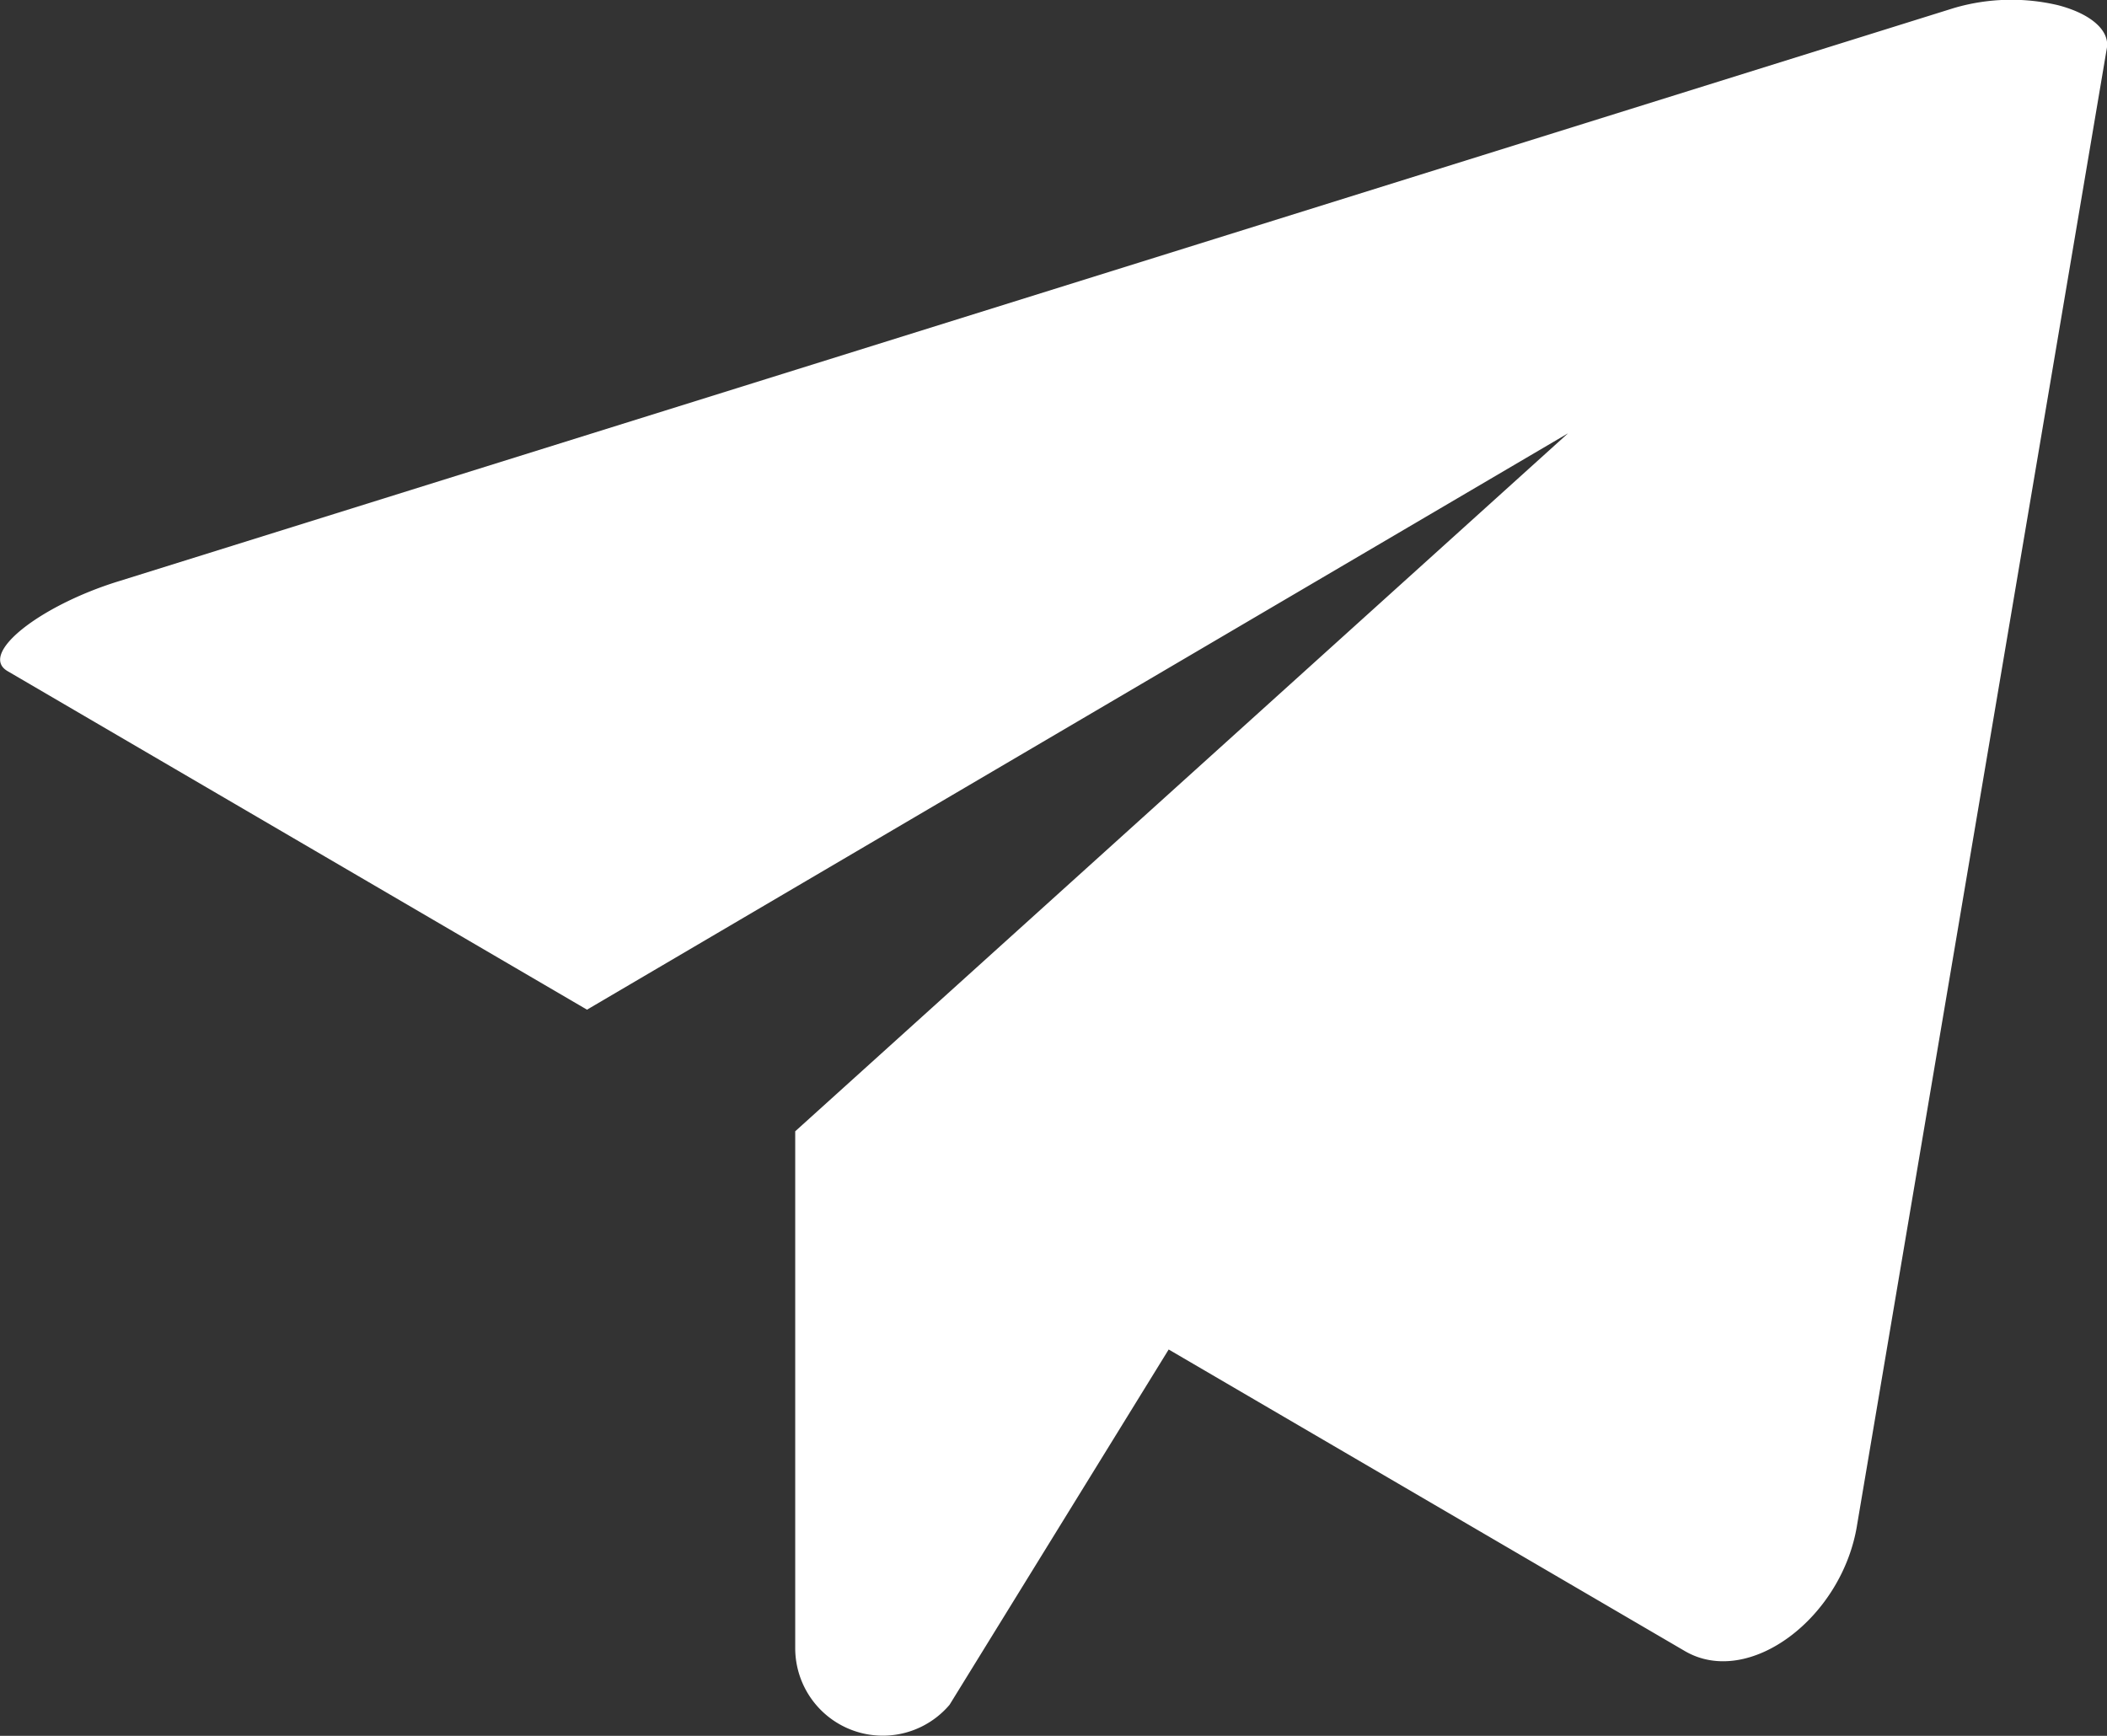
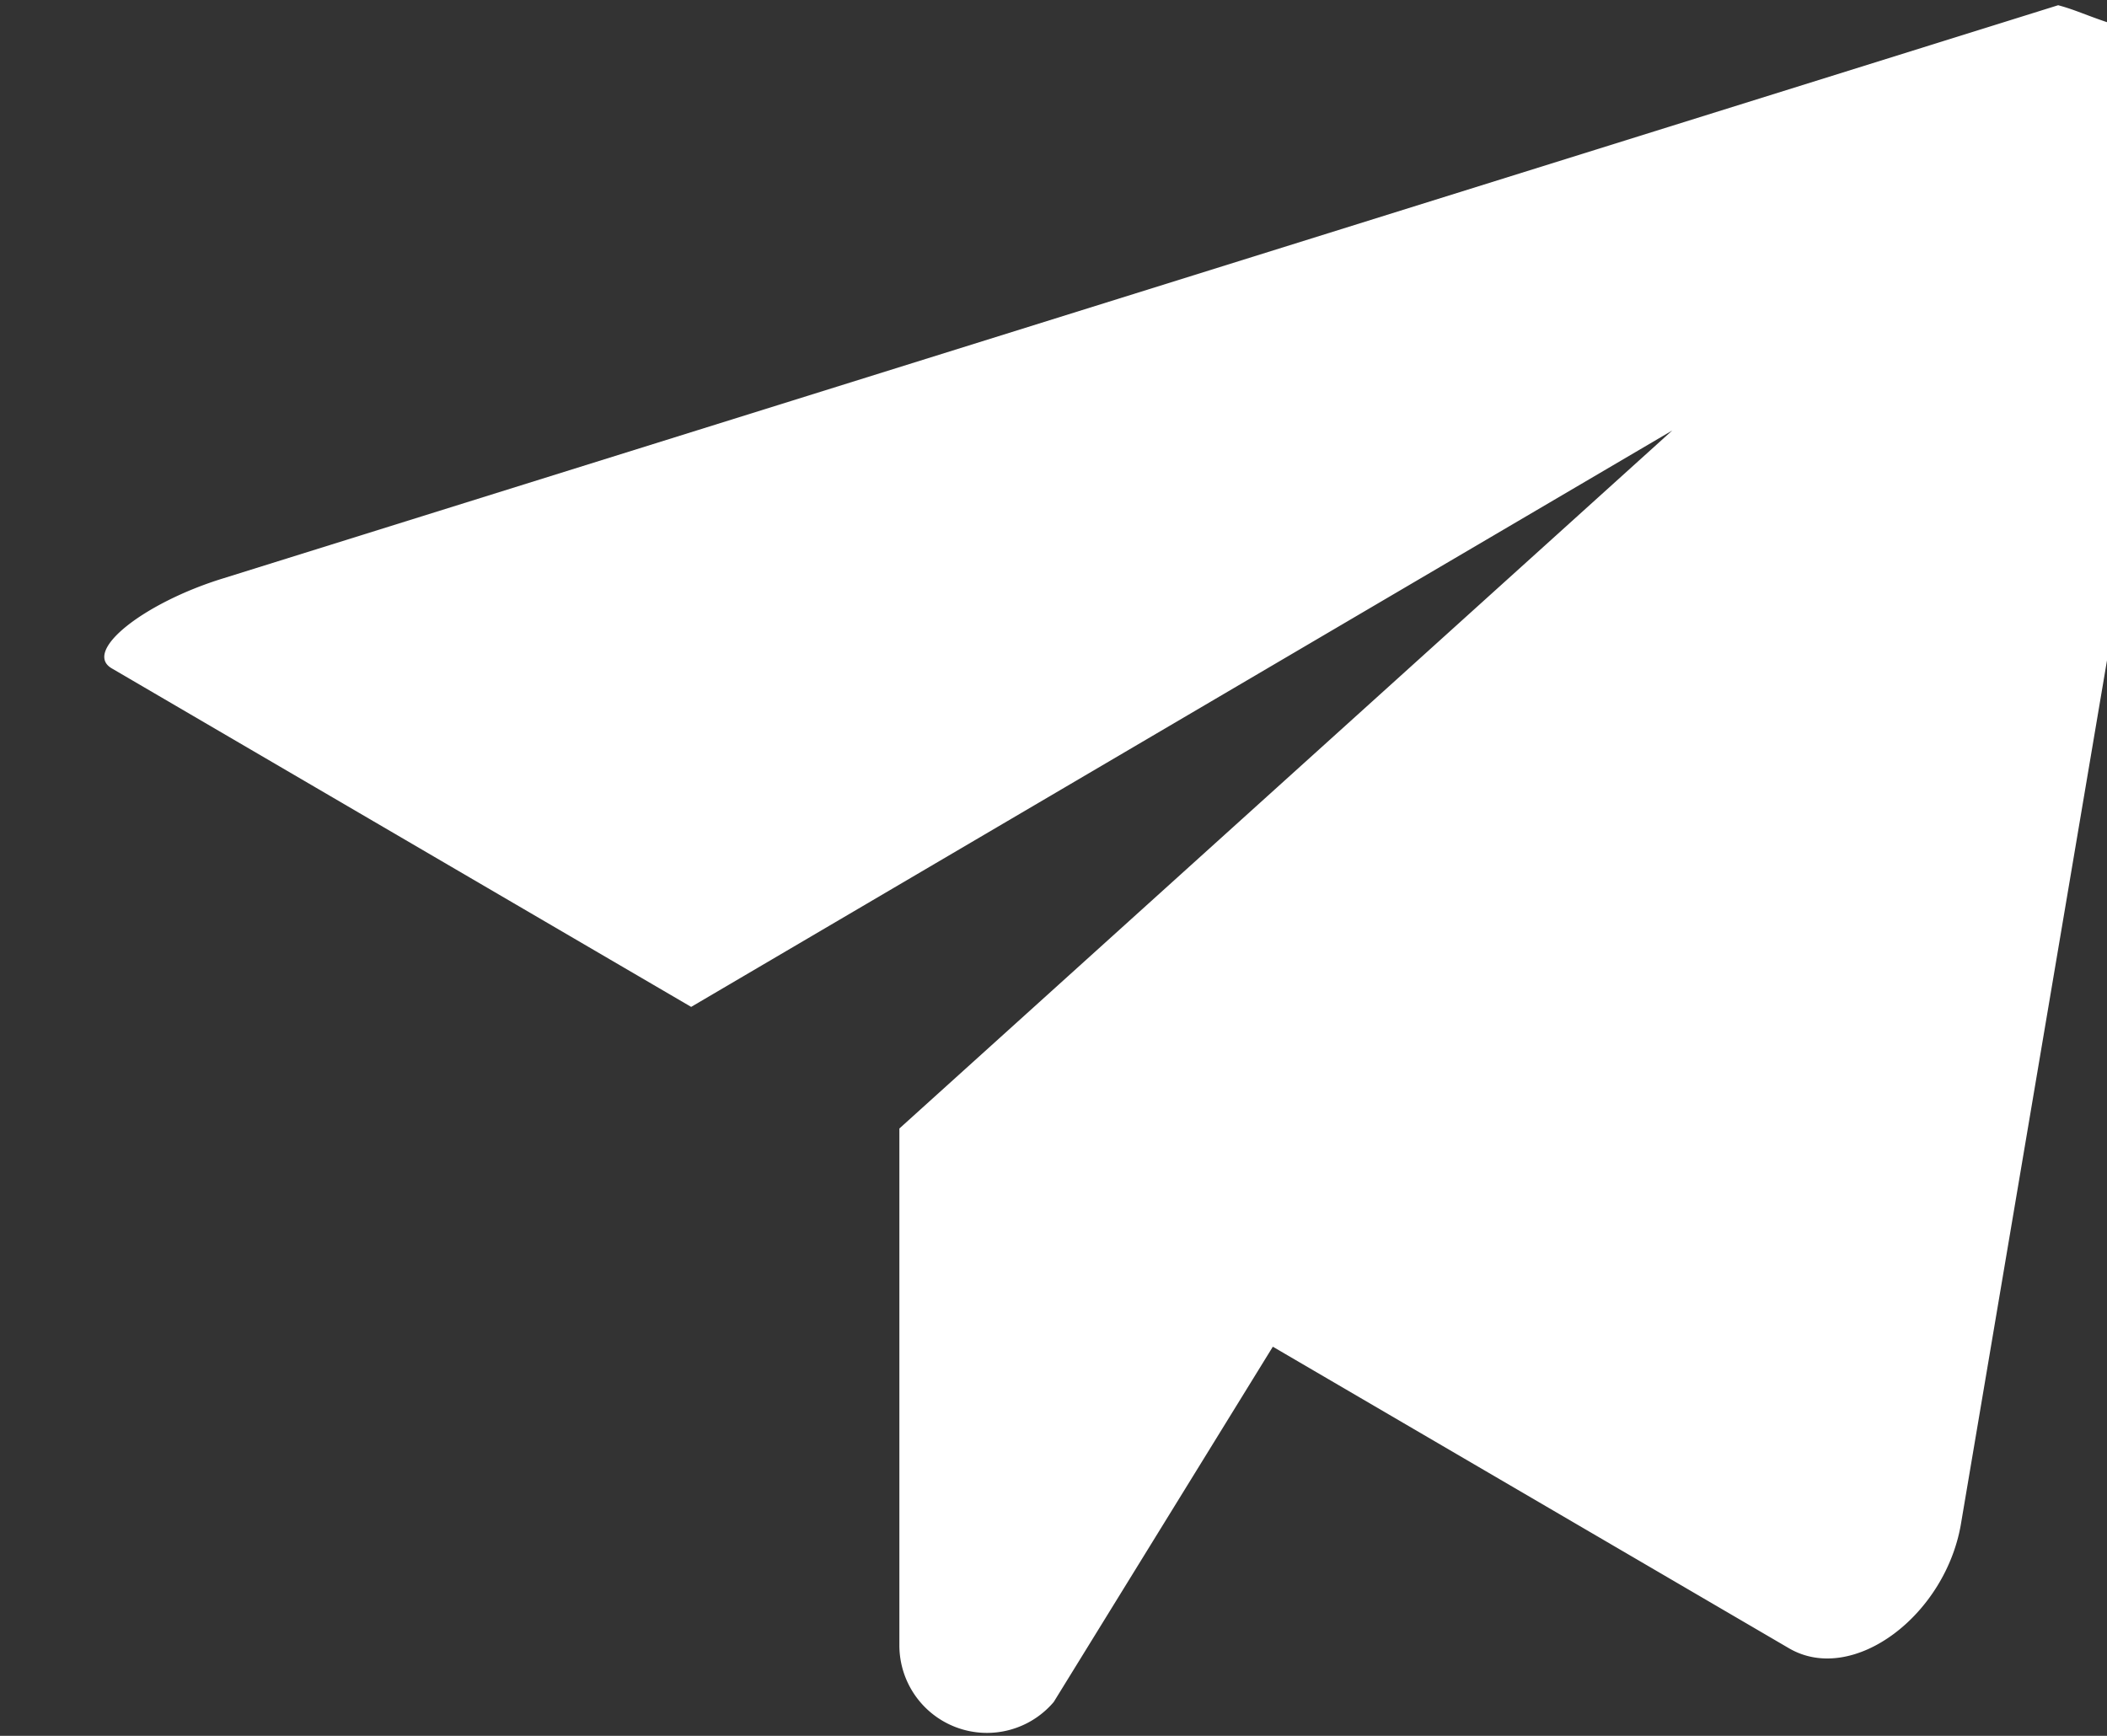
<svg xmlns="http://www.w3.org/2000/svg" width="18.934" height="15.6" viewBox="0 0 18.934 15.6">
  <rect x="0" y="0" width="18.934" height="15.6" fill="#333333" stroke="none" />
-   <path id="Tracciato_582" data-name="Tracciato 582" d="M212.36,262.9a1.828,1.828,0,0,0-.936.025l-16.49,5.151c-.712.219-1.266.655-1,.809l5.206,3.042,8.816-5.18-6.945,6.273v4.643a.787.787,0,0,0,1.387.511l1.969-3.193,4.638,2.71c.576.337,1.418-.3,1.549-1.138l2.244-13.269C212.823,263.124,212.651,262.976,212.36,262.9Z" transform="translate(-193.865 -262.853)" fill="#fff" />
+   <path id="Tracciato_582" data-name="Tracciato 582" d="M212.36,262.9l-16.49,5.151c-.712.219-1.266.655-1,.809l5.206,3.042,8.816-5.18-6.945,6.273v4.643a.787.787,0,0,0,1.387.511l1.969-3.193,4.638,2.71c.576.337,1.418-.3,1.549-1.138l2.244-13.269C212.823,263.124,212.651,262.976,212.36,262.9Z" transform="translate(-193.865 -262.853)" fill="#fff" />
</svg>